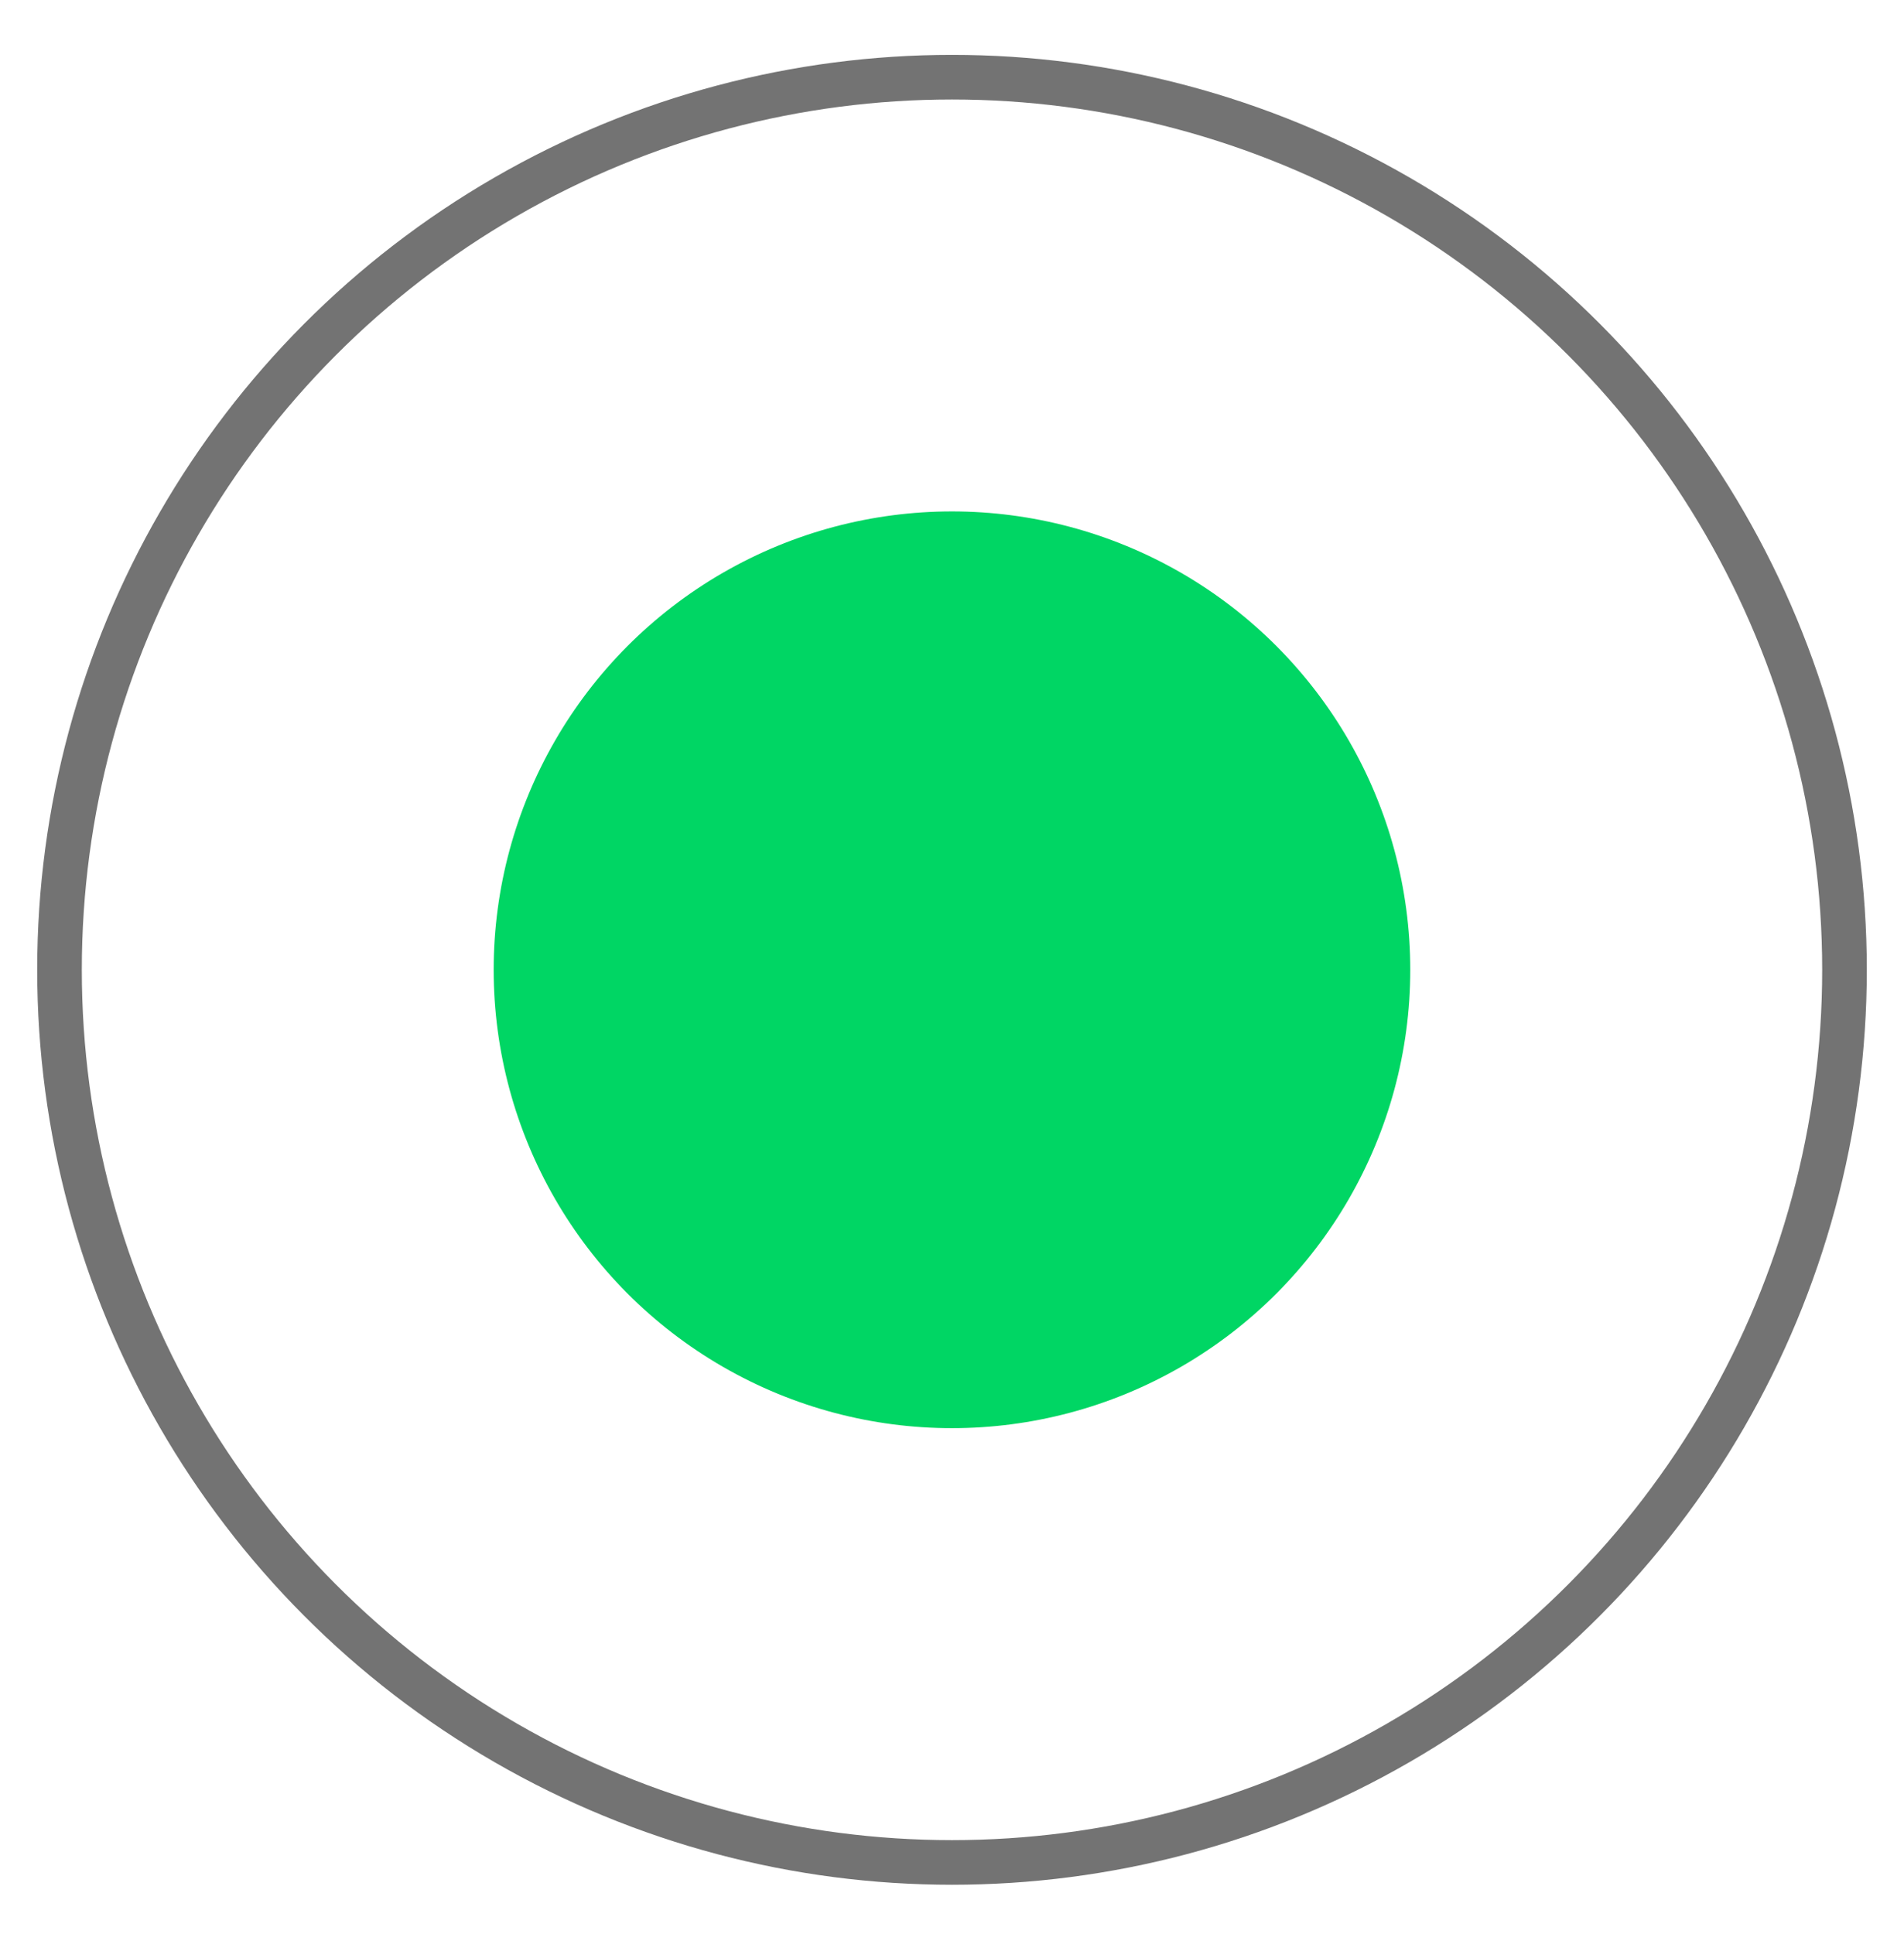
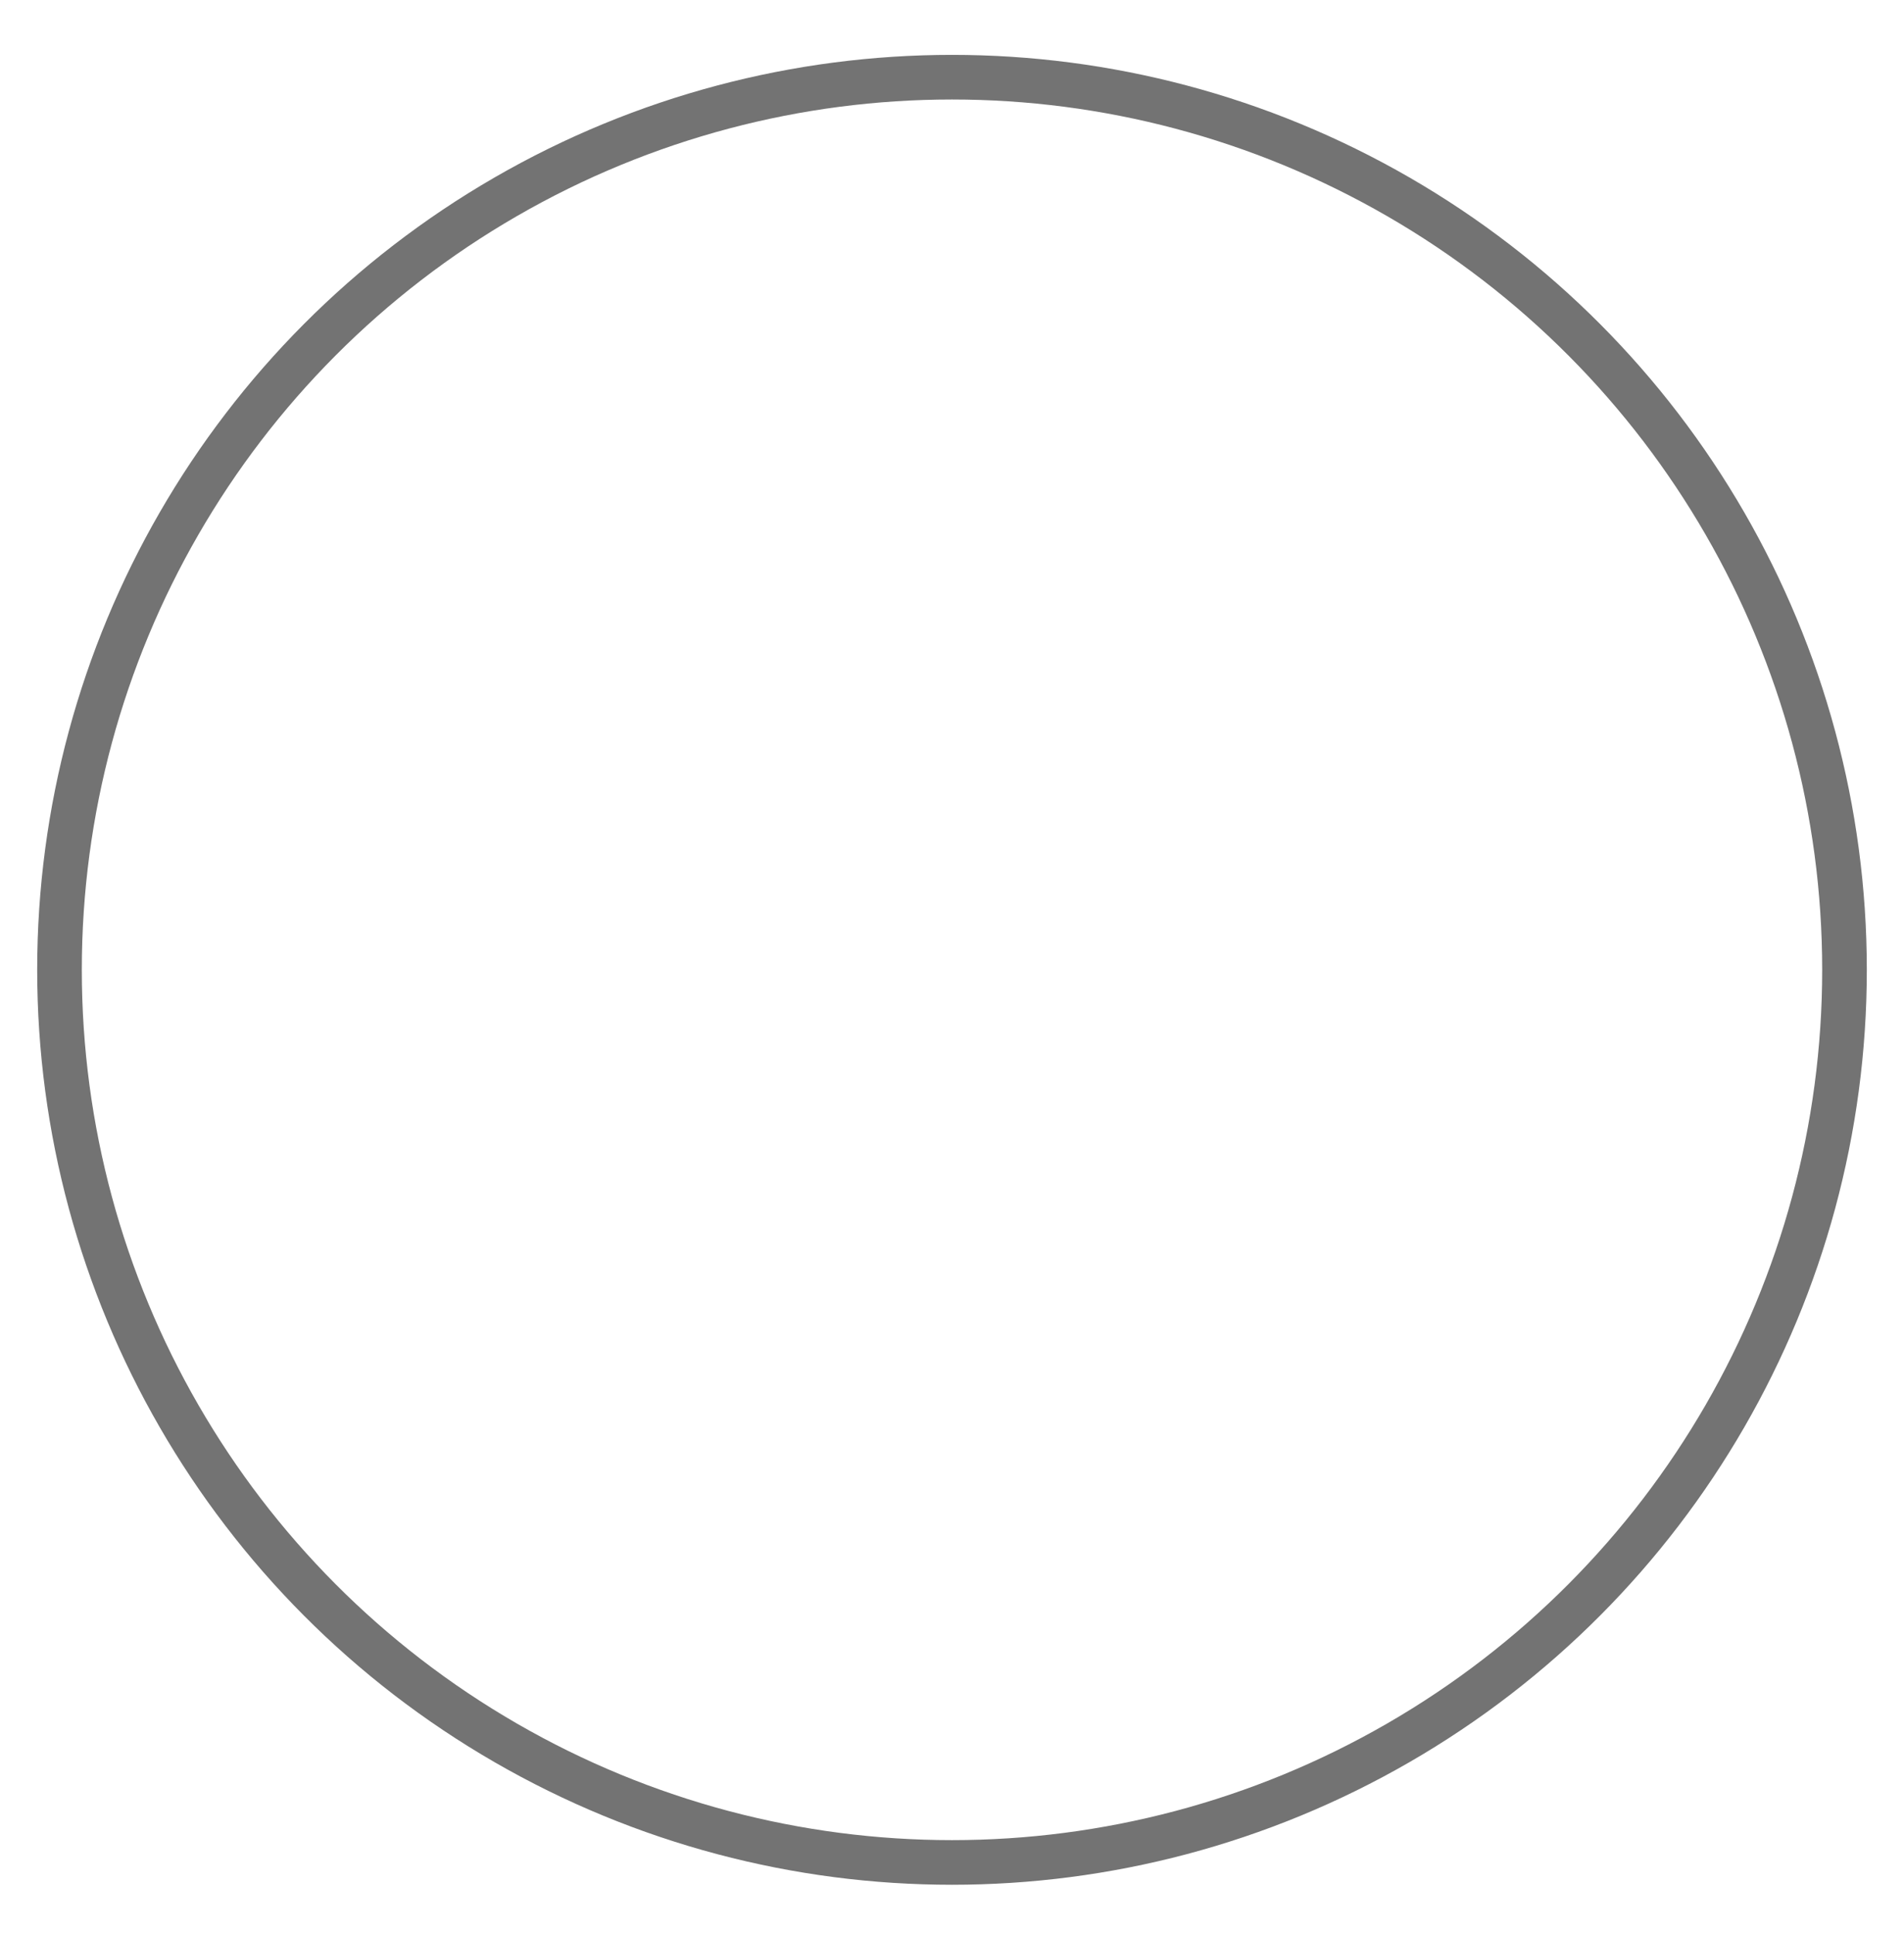
<svg xmlns="http://www.w3.org/2000/svg" width="64" height="65" viewBox="0 0 64 65" fill="none">
  <circle cx="32" cy="32.594" r="30" stroke="#737373" stroke-width="1.5" />
-   <ellipse cx="31.999" cy="32.593" rx="15.405" ry="15.405" fill="#00D664" />
</svg>